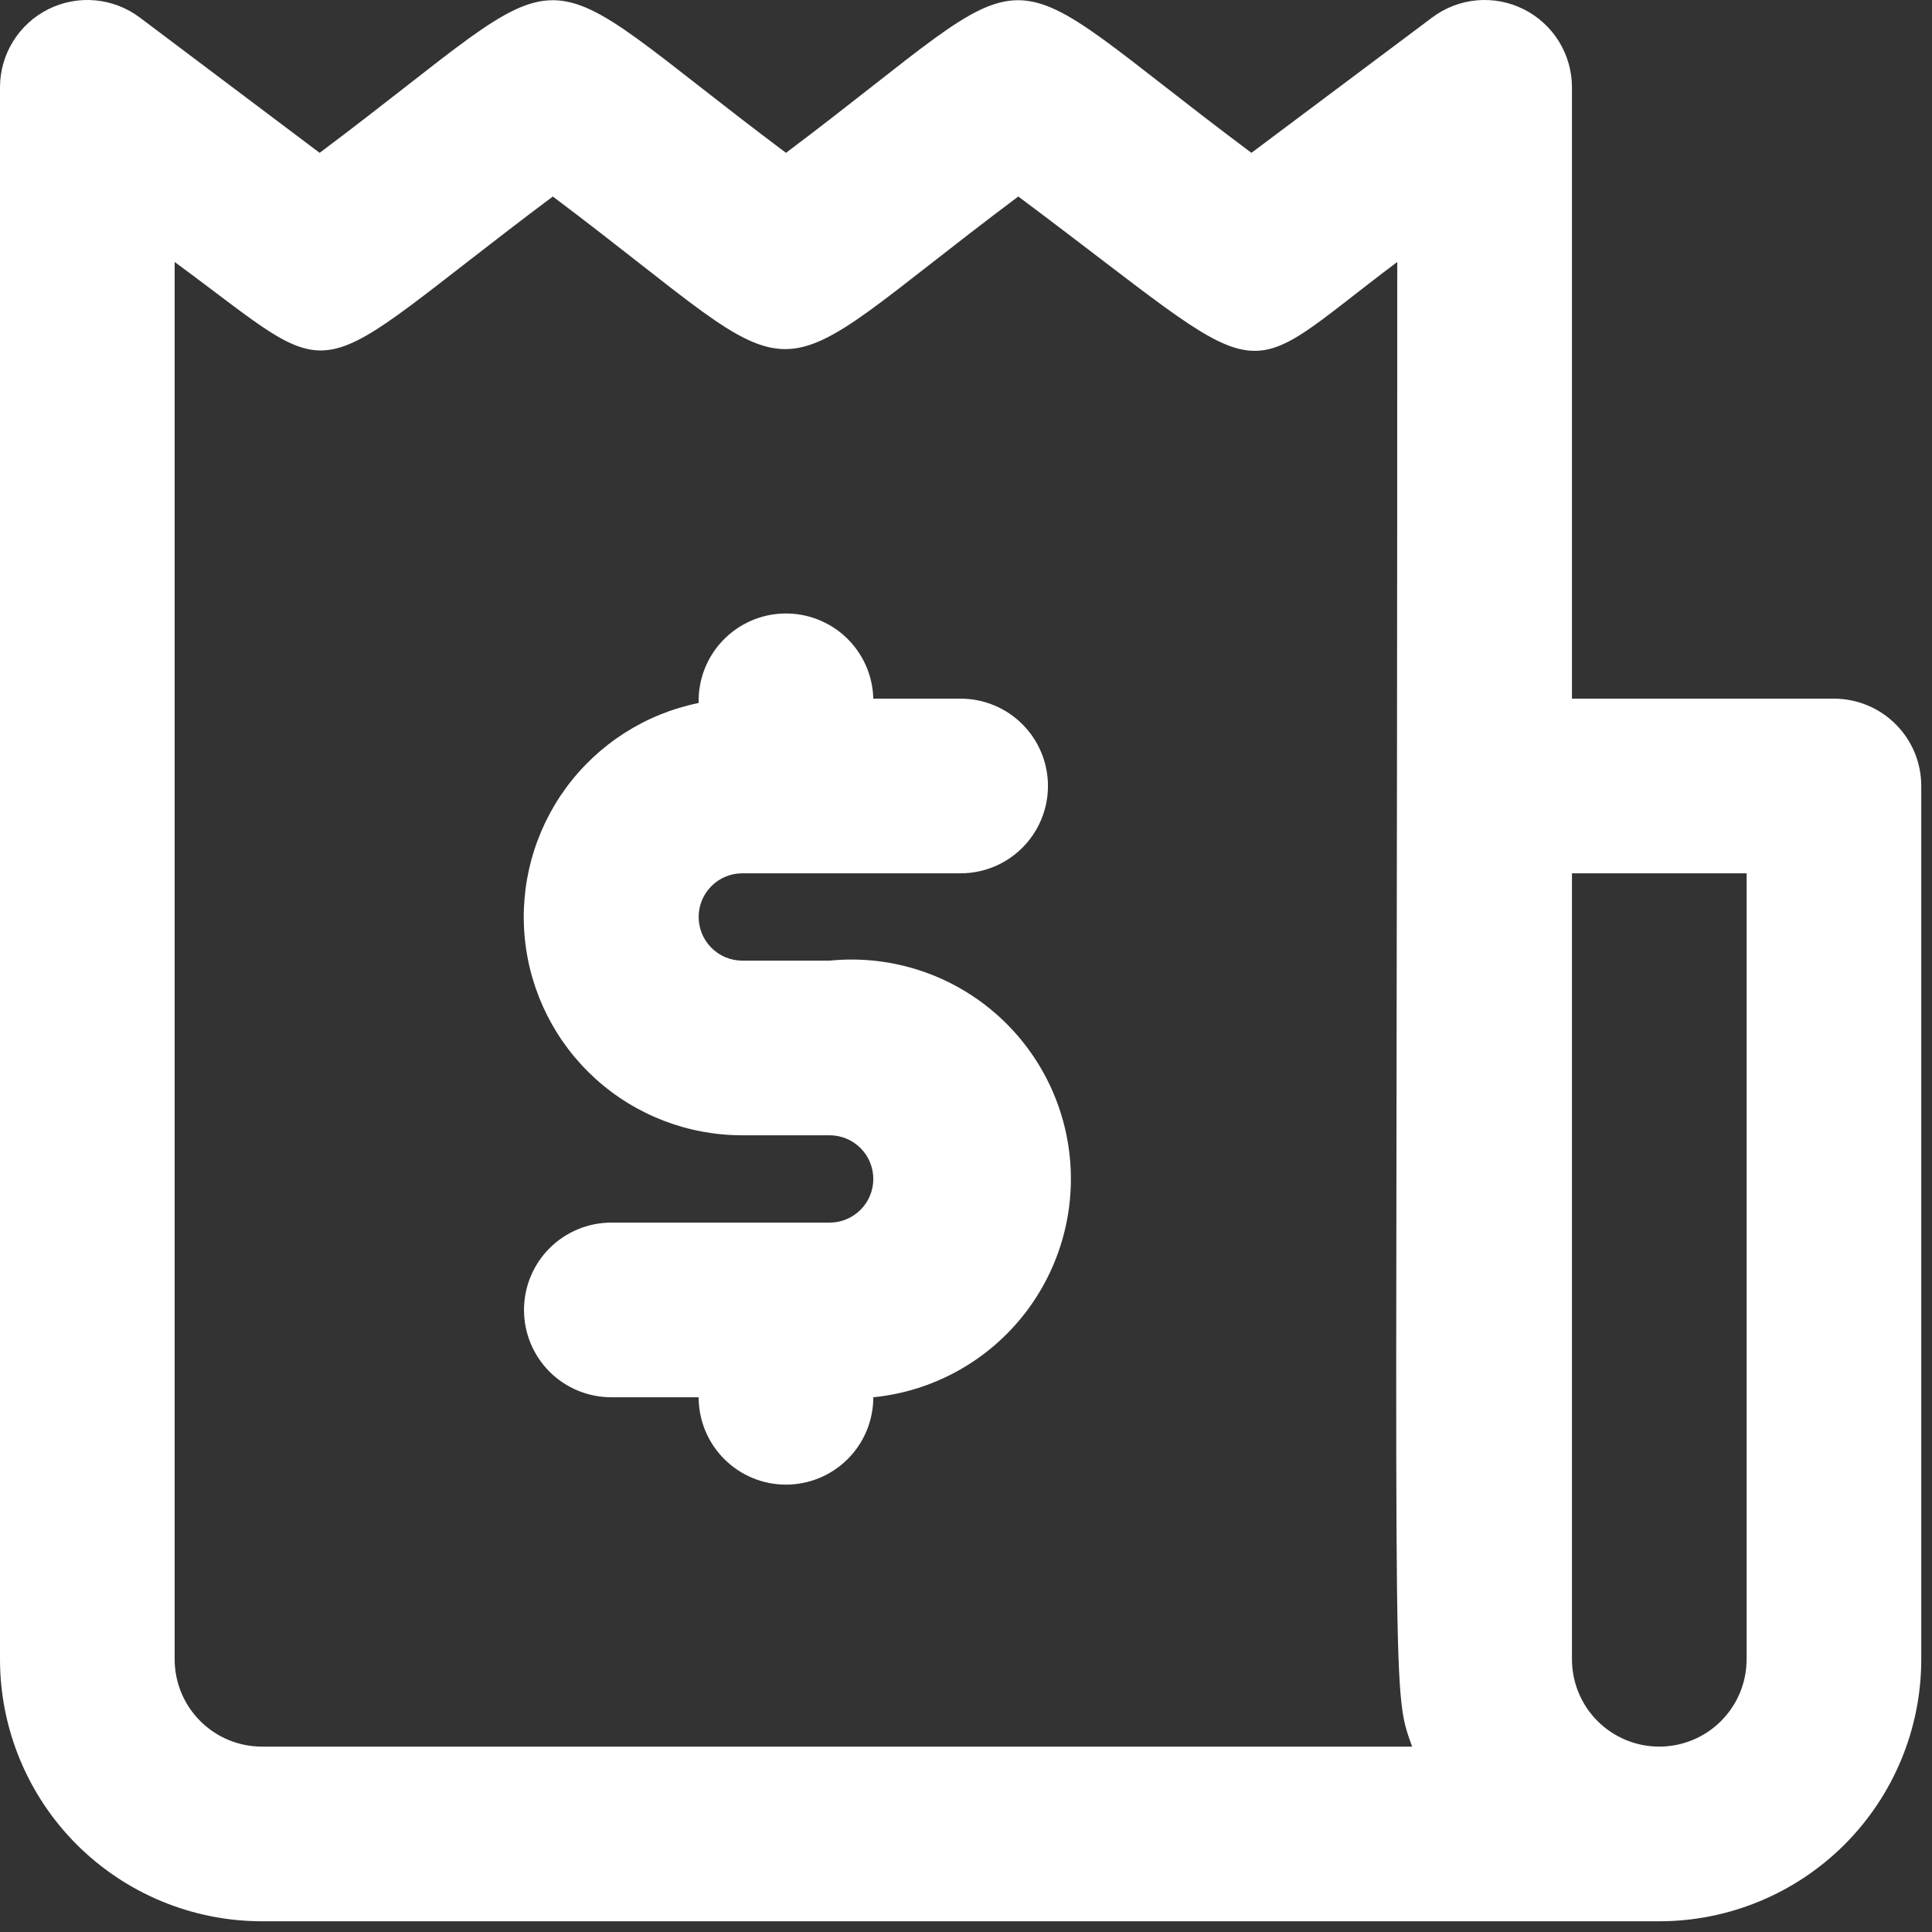
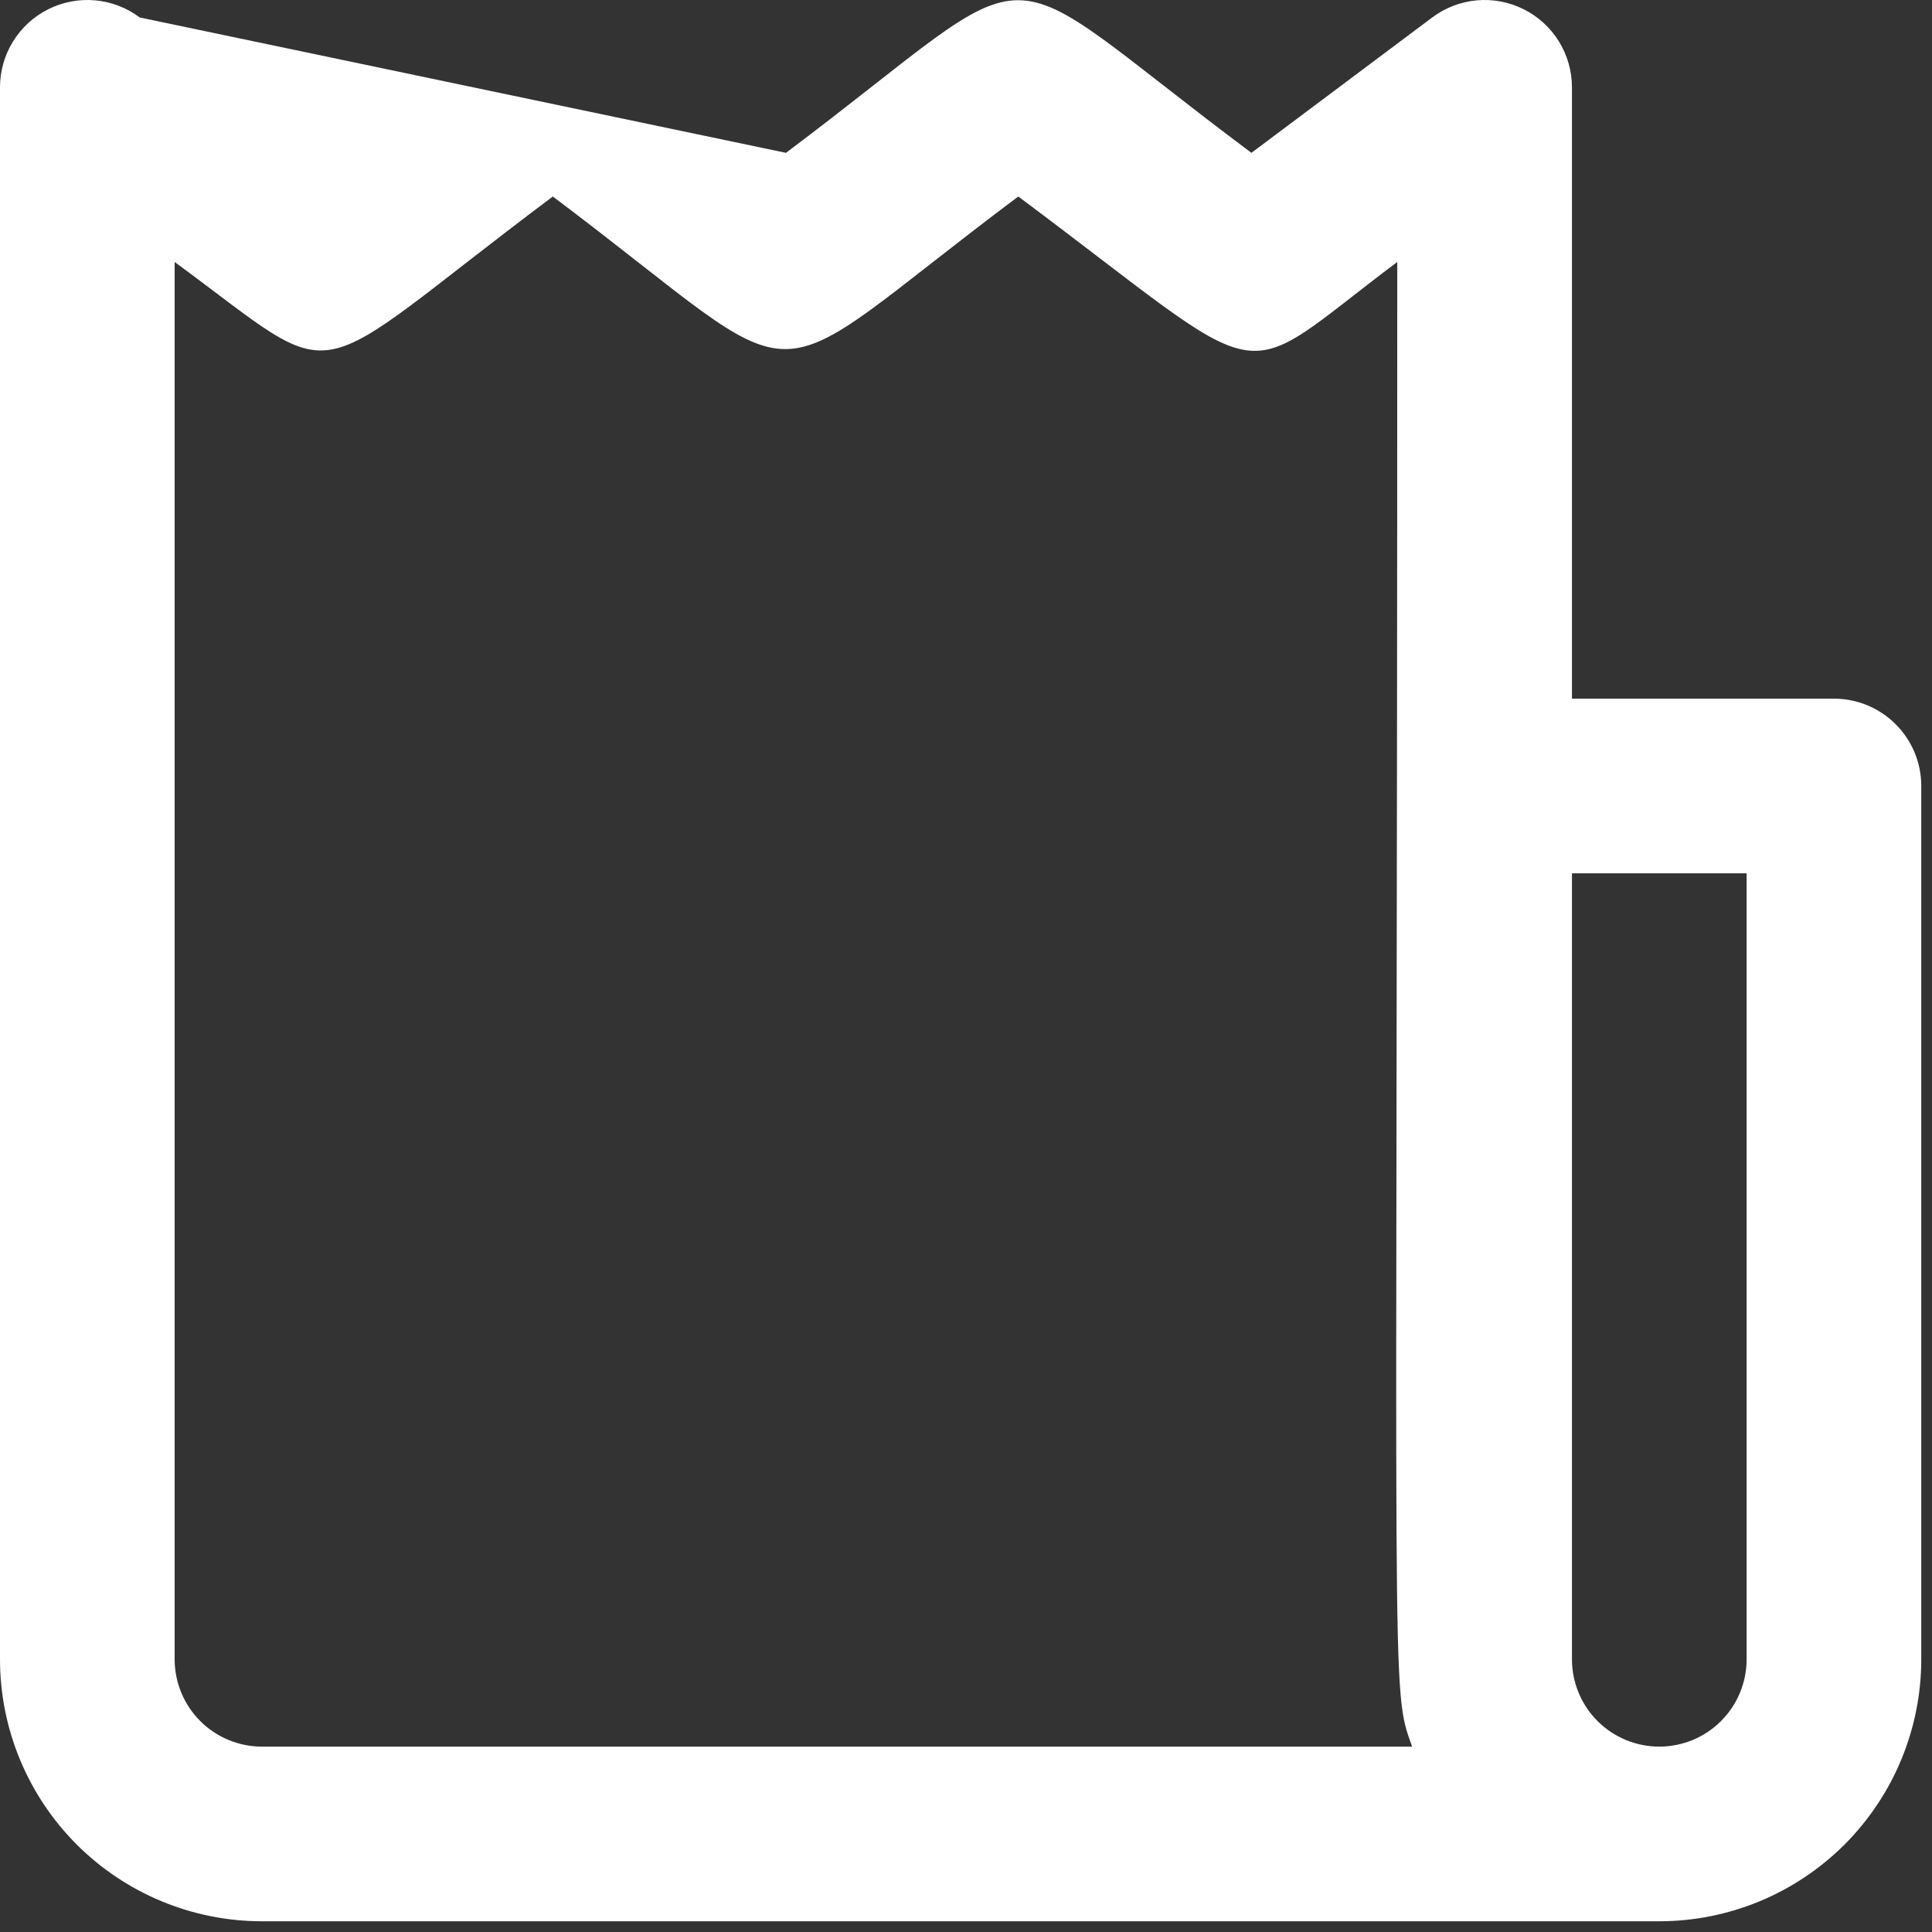
<svg xmlns="http://www.w3.org/2000/svg" width="45" height="45" viewBox="0 0 45 45" fill="none">
  <rect x="0" y="0" width="45" height="45" fill="#333333" stroke="none" />
-   <path d="M42.716 16.273H36.614V2.034C36.614 1.656 36.508 1.286 36.31 0.965C36.111 0.643 35.827 0.384 35.489 0.215C35.151 0.046 34.773 -0.026 34.397 0.008C34.021 0.042 33.661 0.18 33.359 0.407L29.148 3.56C22.802 -1.18 24.613 -1.18 18.307 3.56C11.981 -1.18 13.771 -1.18 7.445 3.56L3.255 0.407C2.952 0.18 2.593 0.042 2.217 0.008C1.841 -0.026 1.462 0.046 1.124 0.215C0.787 0.384 0.502 0.643 0.304 0.965C0.105 1.286 0 1.656 0 2.034V38.648C0 40.266 0.643 41.818 1.787 42.963C2.932 44.107 4.484 44.75 6.102 44.75H38.648C40.266 44.75 41.818 44.107 42.963 42.963C44.107 41.818 44.75 40.266 44.75 38.648V18.307C44.75 17.767 44.536 17.25 44.154 16.869C43.773 16.487 43.255 16.273 42.716 16.273ZM6.102 40.682C5.563 40.682 5.045 40.468 4.664 40.086C4.282 39.705 4.068 39.187 4.068 38.648V6.102C8.136 9.092 6.936 9.031 12.876 4.577C19.181 9.316 17.392 9.316 23.718 4.577C29.82 9.133 28.64 9.031 32.545 6.102C32.545 40.173 32.383 39.258 32.891 40.682H6.102ZM40.682 38.648C40.682 39.187 40.468 39.705 40.086 40.086C39.705 40.468 39.187 40.682 38.648 40.682C38.108 40.682 37.591 40.468 37.209 40.086C36.828 39.705 36.614 39.187 36.614 38.648V20.341H40.682V38.648Z" fill="white" />
-   <path d="M17.29 20.341H22.375C22.915 20.341 23.432 20.127 23.813 19.745C24.195 19.364 24.409 18.846 24.409 18.307C24.409 17.767 24.195 17.25 23.813 16.869C23.432 16.487 22.915 16.273 22.375 16.273H20.341C20.334 16.006 20.275 15.742 20.167 15.498C20.058 15.254 19.903 15.033 19.709 14.849C19.516 14.665 19.288 14.521 19.038 14.425C18.789 14.329 18.523 14.283 18.256 14.29C17.989 14.296 17.726 14.355 17.482 14.464C17.237 14.572 17.017 14.728 16.833 14.921C16.648 15.115 16.504 15.343 16.408 15.592C16.312 15.841 16.266 16.107 16.273 16.374C15.037 16.625 13.938 17.327 13.19 18.342C12.443 19.357 12.098 20.614 12.225 21.869C12.352 23.124 12.94 24.287 13.876 25.132C14.812 25.977 16.029 26.444 17.29 26.443H19.324C19.594 26.443 19.852 26.55 20.043 26.741C20.234 26.932 20.341 27.191 20.341 27.46C20.341 27.73 20.234 27.989 20.043 28.179C19.852 28.37 19.594 28.477 19.324 28.477H14.239C13.699 28.477 13.182 28.692 12.8 29.073C12.419 29.454 12.205 29.972 12.205 30.511C12.205 31.051 12.419 31.568 12.8 31.95C13.182 32.331 13.699 32.545 14.239 32.545H16.273C16.273 33.085 16.487 33.602 16.869 33.984C17.25 34.365 17.767 34.58 18.307 34.58C18.846 34.58 19.364 34.365 19.745 33.984C20.127 33.602 20.341 33.085 20.341 32.545C21.69 32.411 22.93 31.745 23.788 30.696C24.646 29.647 25.052 28.3 24.918 26.952C24.783 25.603 24.118 24.363 23.069 23.505C22.02 22.646 20.673 22.24 19.324 22.375H17.29C17.02 22.375 16.761 22.268 16.571 22.077C16.38 21.886 16.273 21.628 16.273 21.358C16.273 21.088 16.38 20.829 16.571 20.639C16.761 20.448 17.02 20.341 17.29 20.341Z" fill="white" />
+   <path d="M42.716 16.273H36.614V2.034C36.614 1.656 36.508 1.286 36.31 0.965C36.111 0.643 35.827 0.384 35.489 0.215C35.151 0.046 34.773 -0.026 34.397 0.008C34.021 0.042 33.661 0.18 33.359 0.407L29.148 3.56C22.802 -1.18 24.613 -1.18 18.307 3.56L3.255 0.407C2.952 0.18 2.593 0.042 2.217 0.008C1.841 -0.026 1.462 0.046 1.124 0.215C0.787 0.384 0.502 0.643 0.304 0.965C0.105 1.286 0 1.656 0 2.034V38.648C0 40.266 0.643 41.818 1.787 42.963C2.932 44.107 4.484 44.75 6.102 44.75H38.648C40.266 44.75 41.818 44.107 42.963 42.963C44.107 41.818 44.75 40.266 44.75 38.648V18.307C44.75 17.767 44.536 17.25 44.154 16.869C43.773 16.487 43.255 16.273 42.716 16.273ZM6.102 40.682C5.563 40.682 5.045 40.468 4.664 40.086C4.282 39.705 4.068 39.187 4.068 38.648V6.102C8.136 9.092 6.936 9.031 12.876 4.577C19.181 9.316 17.392 9.316 23.718 4.577C29.82 9.133 28.64 9.031 32.545 6.102C32.545 40.173 32.383 39.258 32.891 40.682H6.102ZM40.682 38.648C40.682 39.187 40.468 39.705 40.086 40.086C39.705 40.468 39.187 40.682 38.648 40.682C38.108 40.682 37.591 40.468 37.209 40.086C36.828 39.705 36.614 39.187 36.614 38.648V20.341H40.682V38.648Z" fill="white" />
</svg>